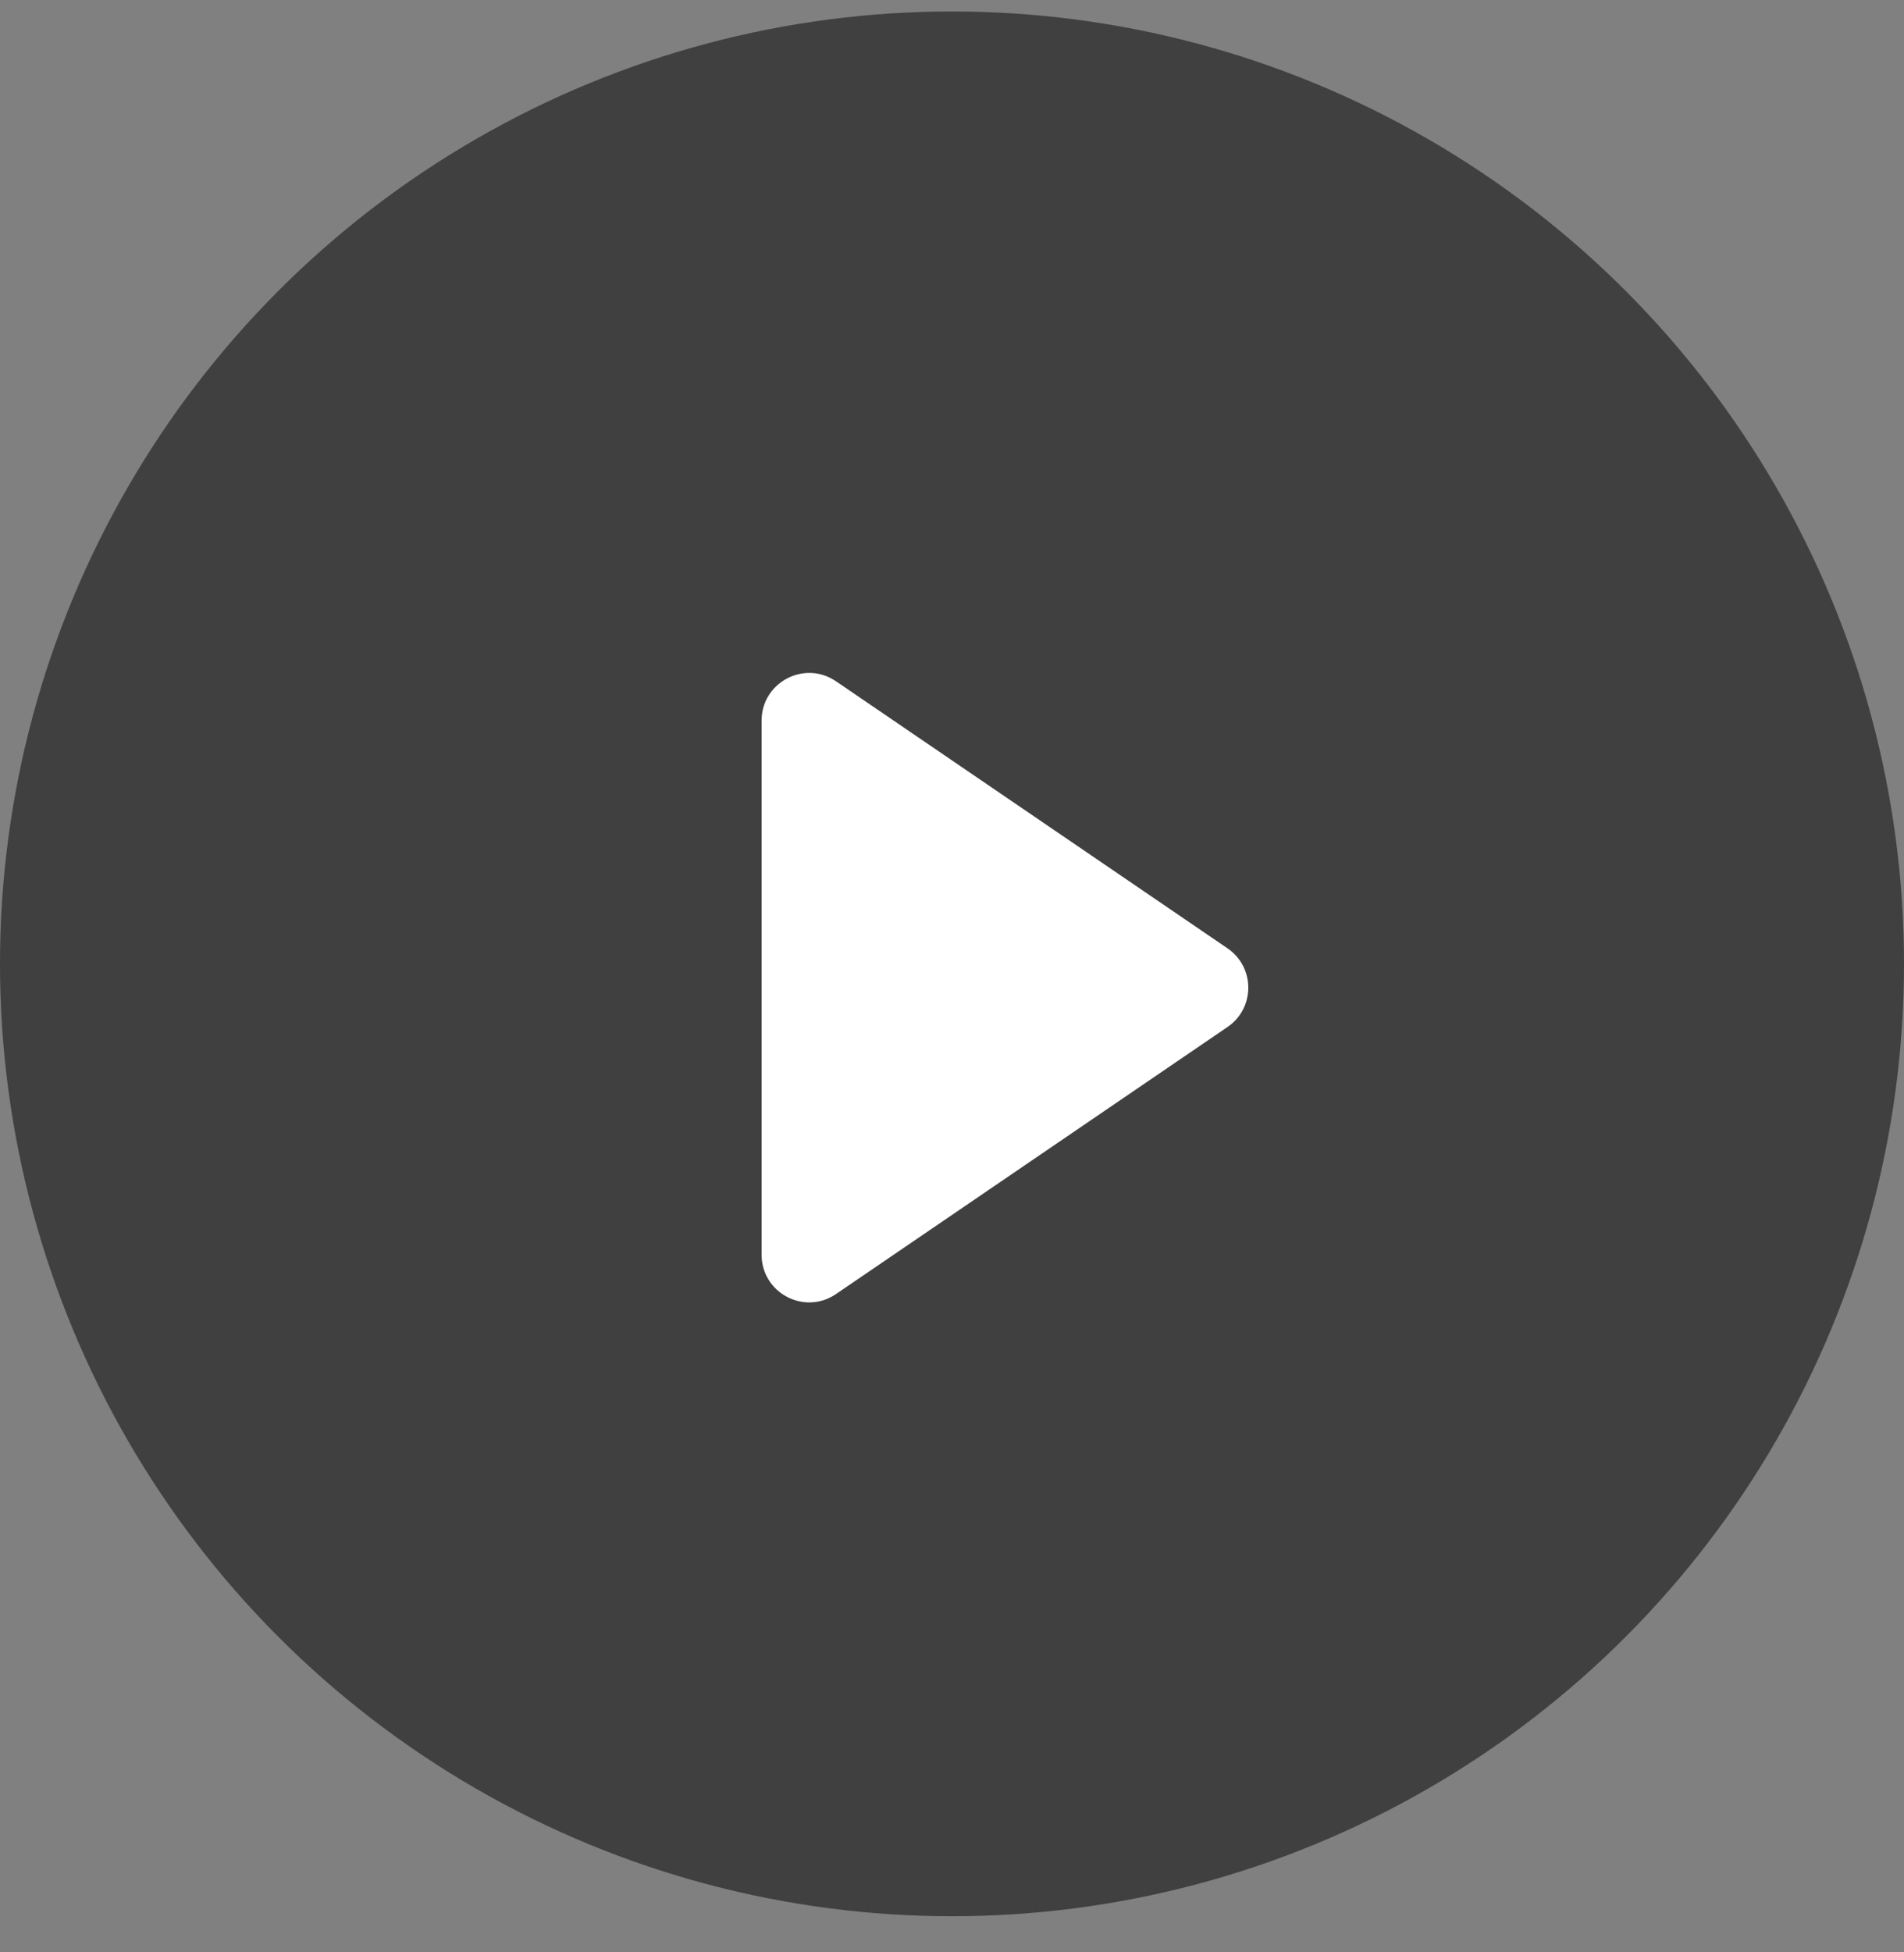
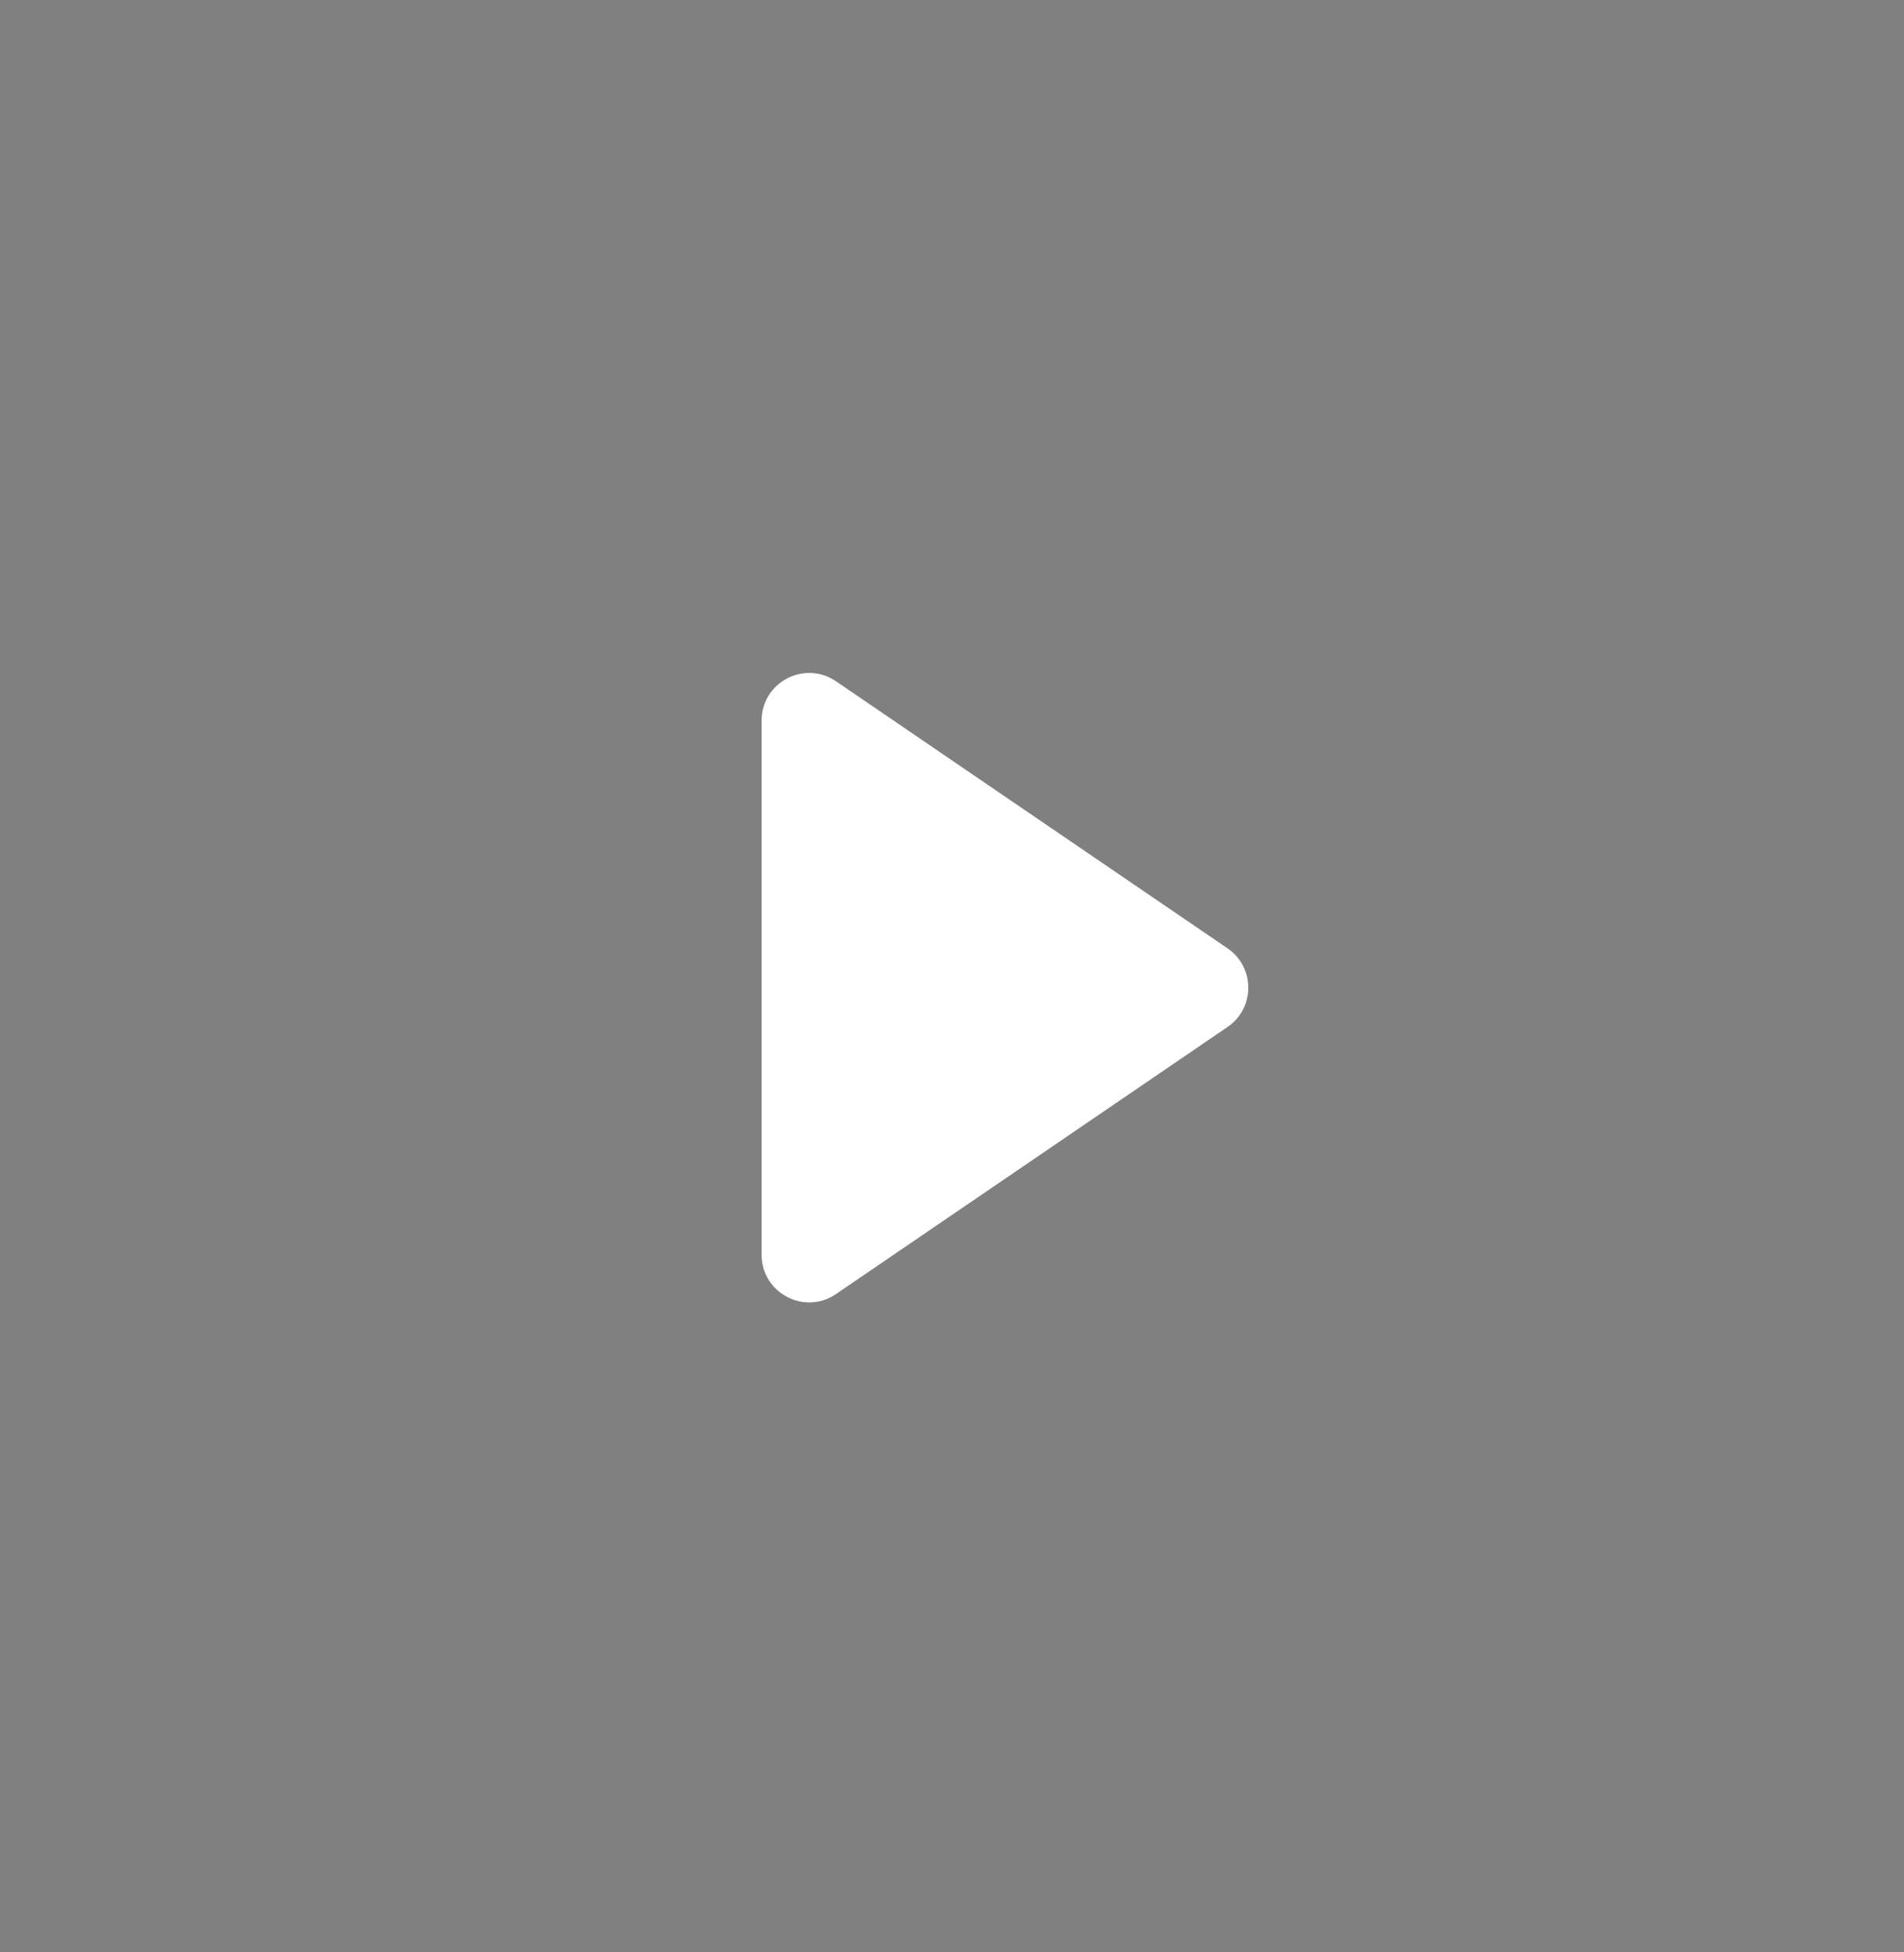
<svg xmlns="http://www.w3.org/2000/svg" fill="none" viewBox="0 0 40 41" height="41" width="40">
  <rect x="0" y="0" width="40" height="41" fill="#808080" stroke="none" />
-   <circle fill-opacity="0.5" fill="black" r="20" cy="20.241" cx="20" />
  <path fill="white" d="M16 26.349V15.133C16 14.33 16.899 13.854 17.563 14.307L25.788 19.915C26.37 20.312 26.37 21.171 25.788 21.567L17.563 27.175C16.899 27.628 16 27.152 16 26.349Z" />
</svg>